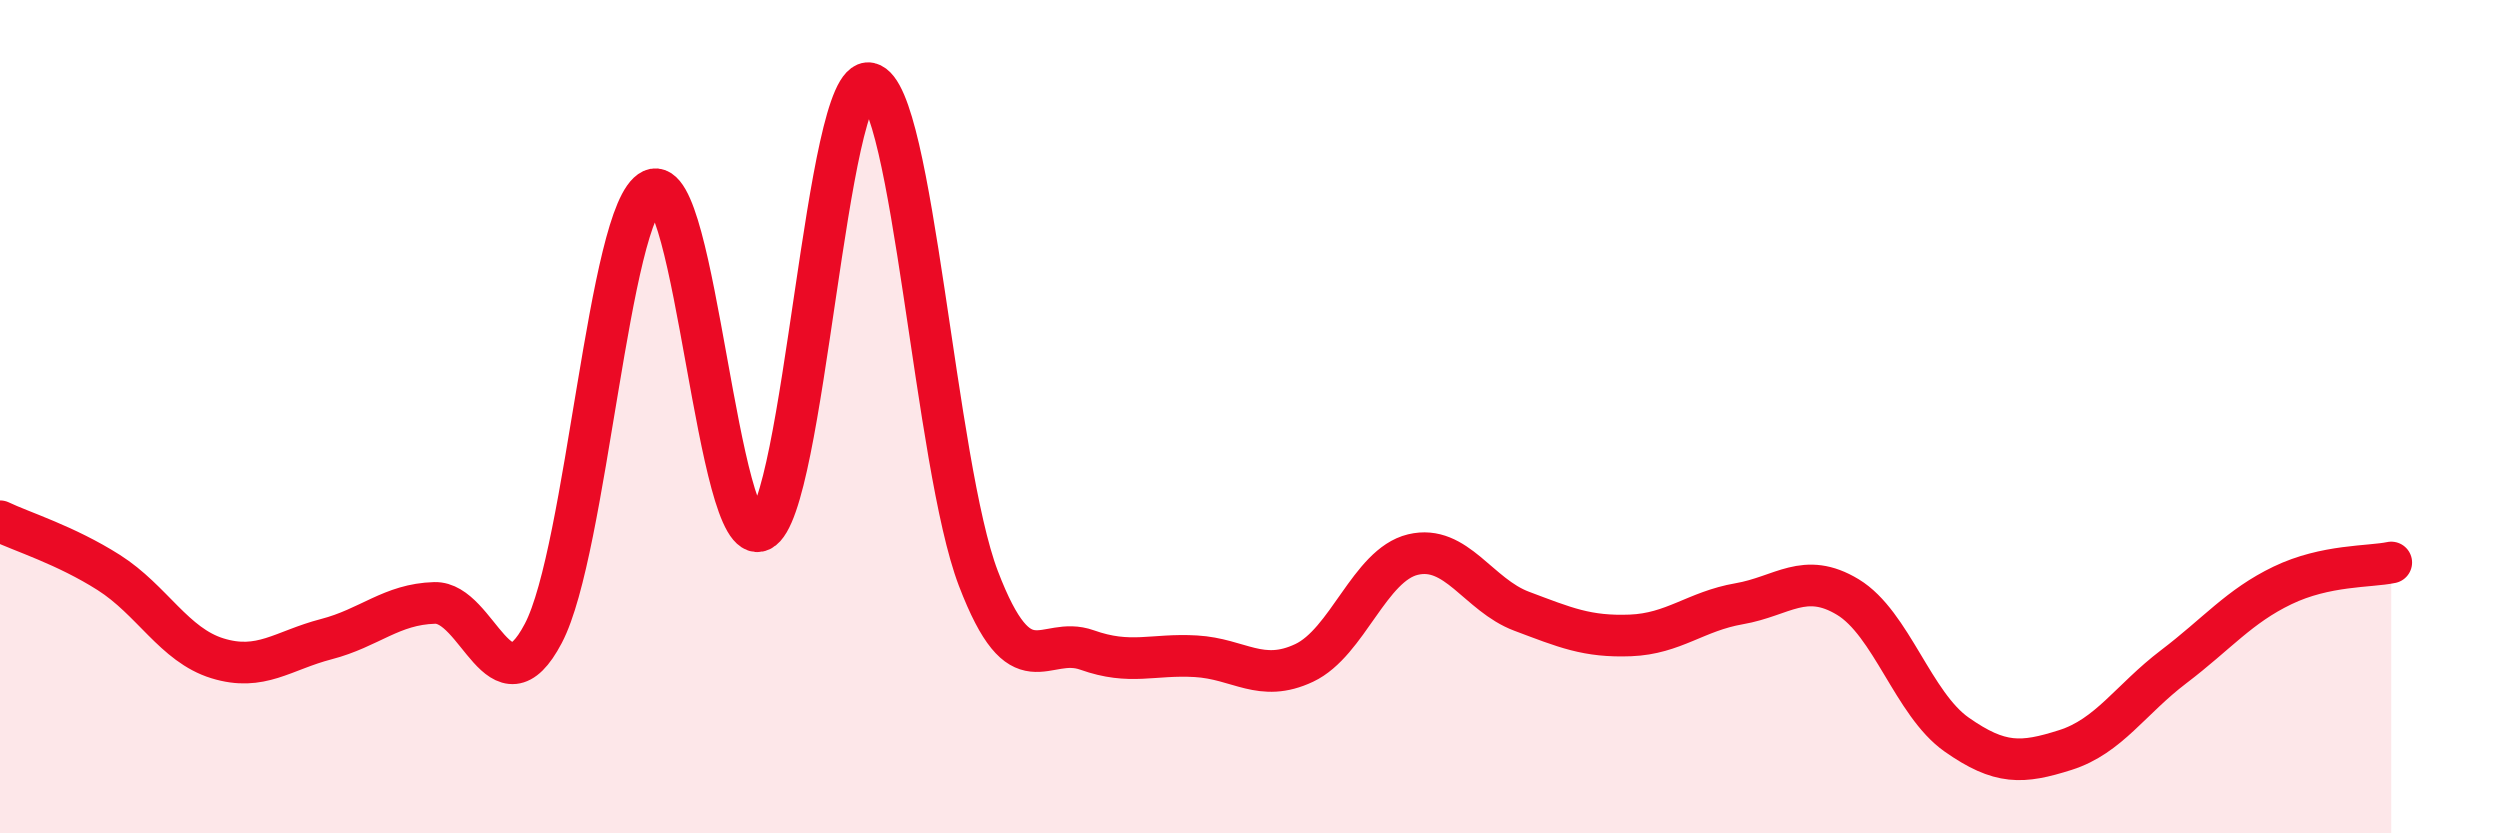
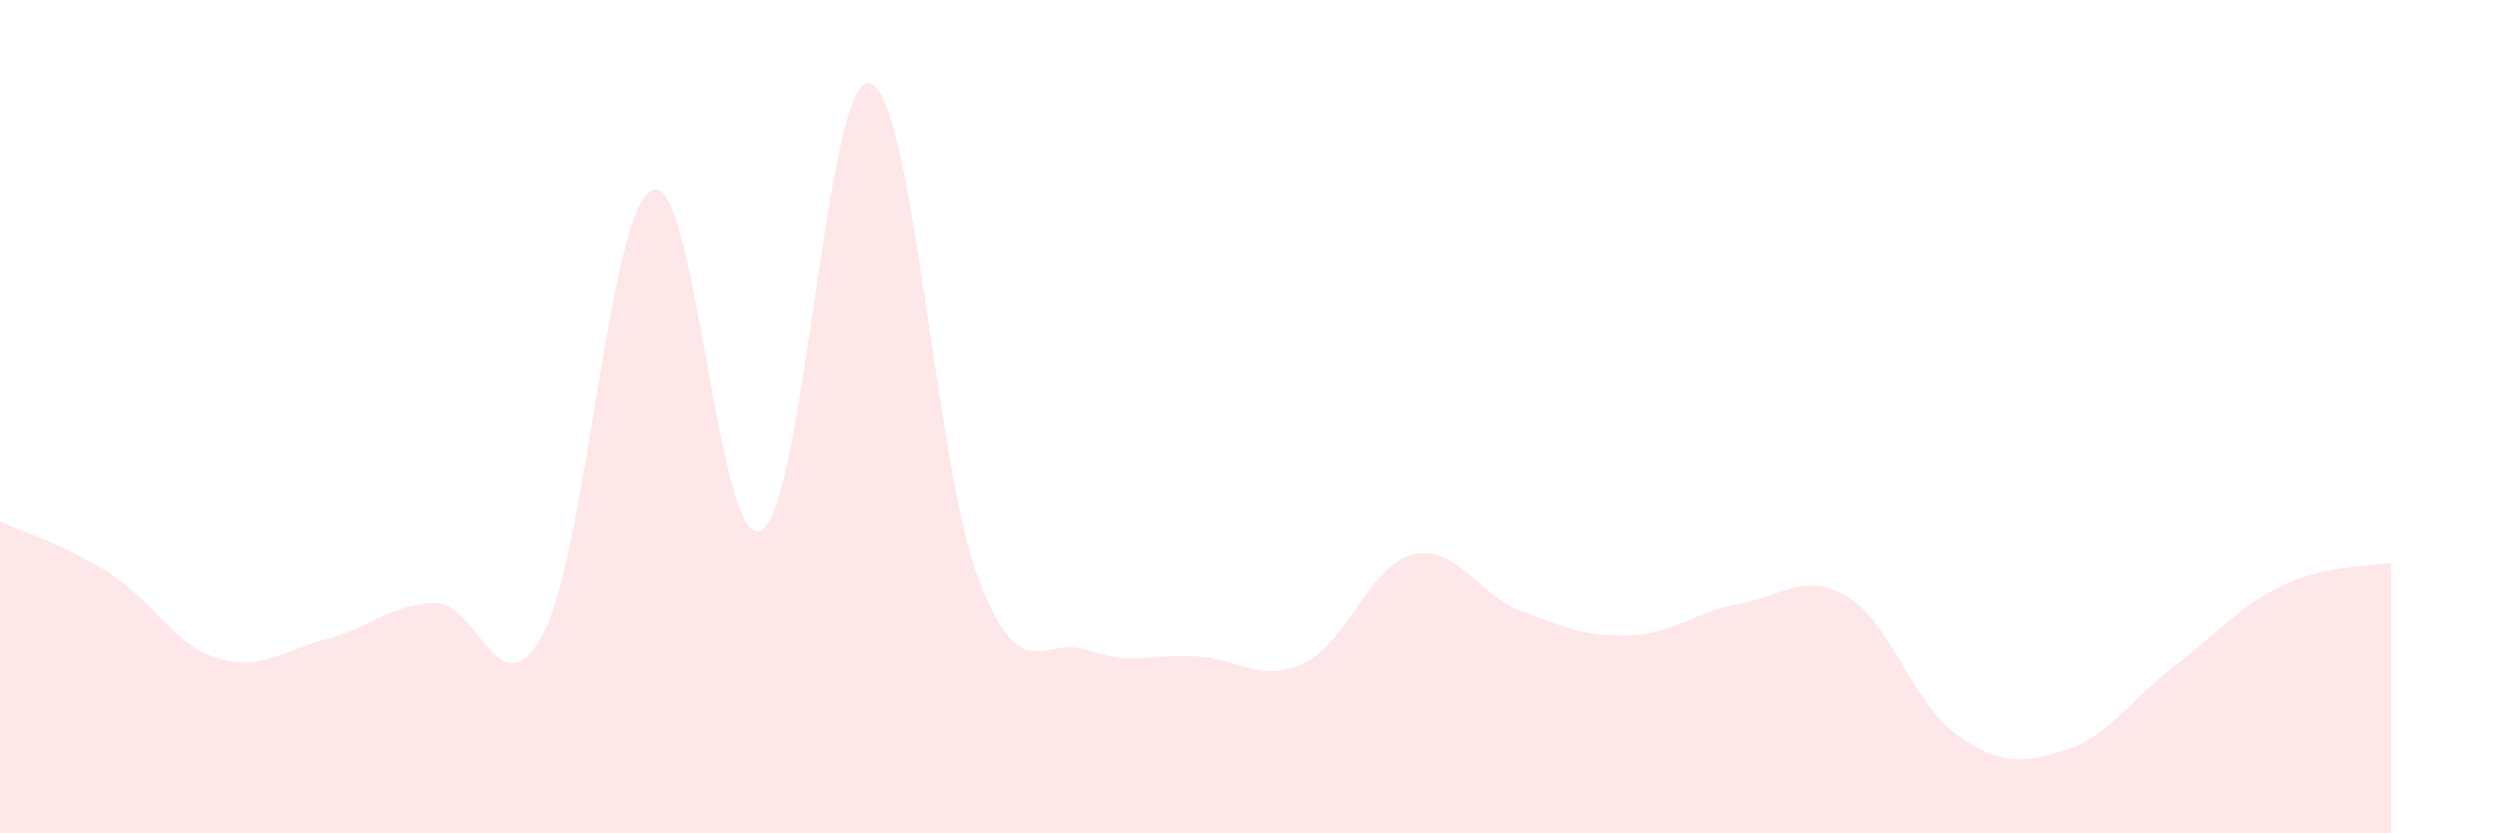
<svg xmlns="http://www.w3.org/2000/svg" width="60" height="20" viewBox="0 0 60 20">
  <path d="M 0,12.51 C 0.52,12.76 1.57,13.08 2.61,13.74 C 3.65,14.4 4.18,15.48 5.22,15.8 C 6.26,16.12 6.79,15.61 7.83,15.34 C 8.87,15.07 9.39,14.5 10.43,14.47 C 11.47,14.44 12,17.18 13.04,15.2 C 14.08,13.22 14.61,5.05 15.65,4.56 C 16.69,4.07 17.22,13.24 18.26,12.73 C 19.3,12.22 19.83,1.77 20.87,2 C 21.91,2.23 22.44,11.16 23.48,13.88 C 24.52,16.6 25.05,15.23 26.09,15.6 C 27.13,15.97 27.66,15.69 28.7,15.75 C 29.74,15.81 30.26,16.4 31.3,15.91 C 32.34,15.42 32.87,13.56 33.91,13.31 C 34.95,13.06 35.48,14.28 36.52,14.67 C 37.56,15.06 38.09,15.29 39.13,15.25 C 40.17,15.21 40.7,14.67 41.74,14.49 C 42.78,14.31 43.31,13.7 44.35,14.33 C 45.39,14.96 45.92,16.9 46.96,17.63 C 48,18.36 48.53,18.33 49.57,18 C 50.61,17.67 51.13,16.79 52.17,16 C 53.21,15.21 53.74,14.55 54.78,14.05 C 55.82,13.55 56.87,13.61 57.39,13.5L57.39 20L0 20Z" fill="#EB0A25" opacity="0.1" stroke-linecap="round" stroke-linejoin="round" />
-   <path d="M 0,12.51 C 0.52,12.76 1.57,13.08 2.61,13.74 C 3.65,14.4 4.18,15.48 5.22,15.8 C 6.26,16.12 6.79,15.61 7.83,15.34 C 8.87,15.07 9.39,14.5 10.43,14.47 C 11.47,14.44 12,17.18 13.04,15.2 C 14.08,13.22 14.61,5.05 15.65,4.56 C 16.69,4.07 17.22,13.24 18.26,12.73 C 19.3,12.22 19.83,1.77 20.87,2 C 21.91,2.23 22.44,11.16 23.48,13.88 C 24.52,16.6 25.05,15.23 26.09,15.6 C 27.13,15.97 27.66,15.69 28.7,15.75 C 29.74,15.81 30.26,16.4 31.3,15.91 C 32.34,15.42 32.87,13.56 33.91,13.31 C 34.95,13.06 35.48,14.28 36.52,14.67 C 37.56,15.06 38.09,15.29 39.13,15.25 C 40.17,15.21 40.7,14.67 41.74,14.49 C 42.78,14.31 43.31,13.7 44.35,14.33 C 45.39,14.96 45.92,16.9 46.96,17.63 C 48,18.36 48.53,18.33 49.57,18 C 50.61,17.67 51.13,16.79 52.17,16 C 53.21,15.21 53.74,14.55 54.78,14.05 C 55.82,13.55 56.87,13.61 57.39,13.5" stroke="#EB0A25" stroke-width="1" fill="none" stroke-linecap="round" stroke-linejoin="round" />
</svg>